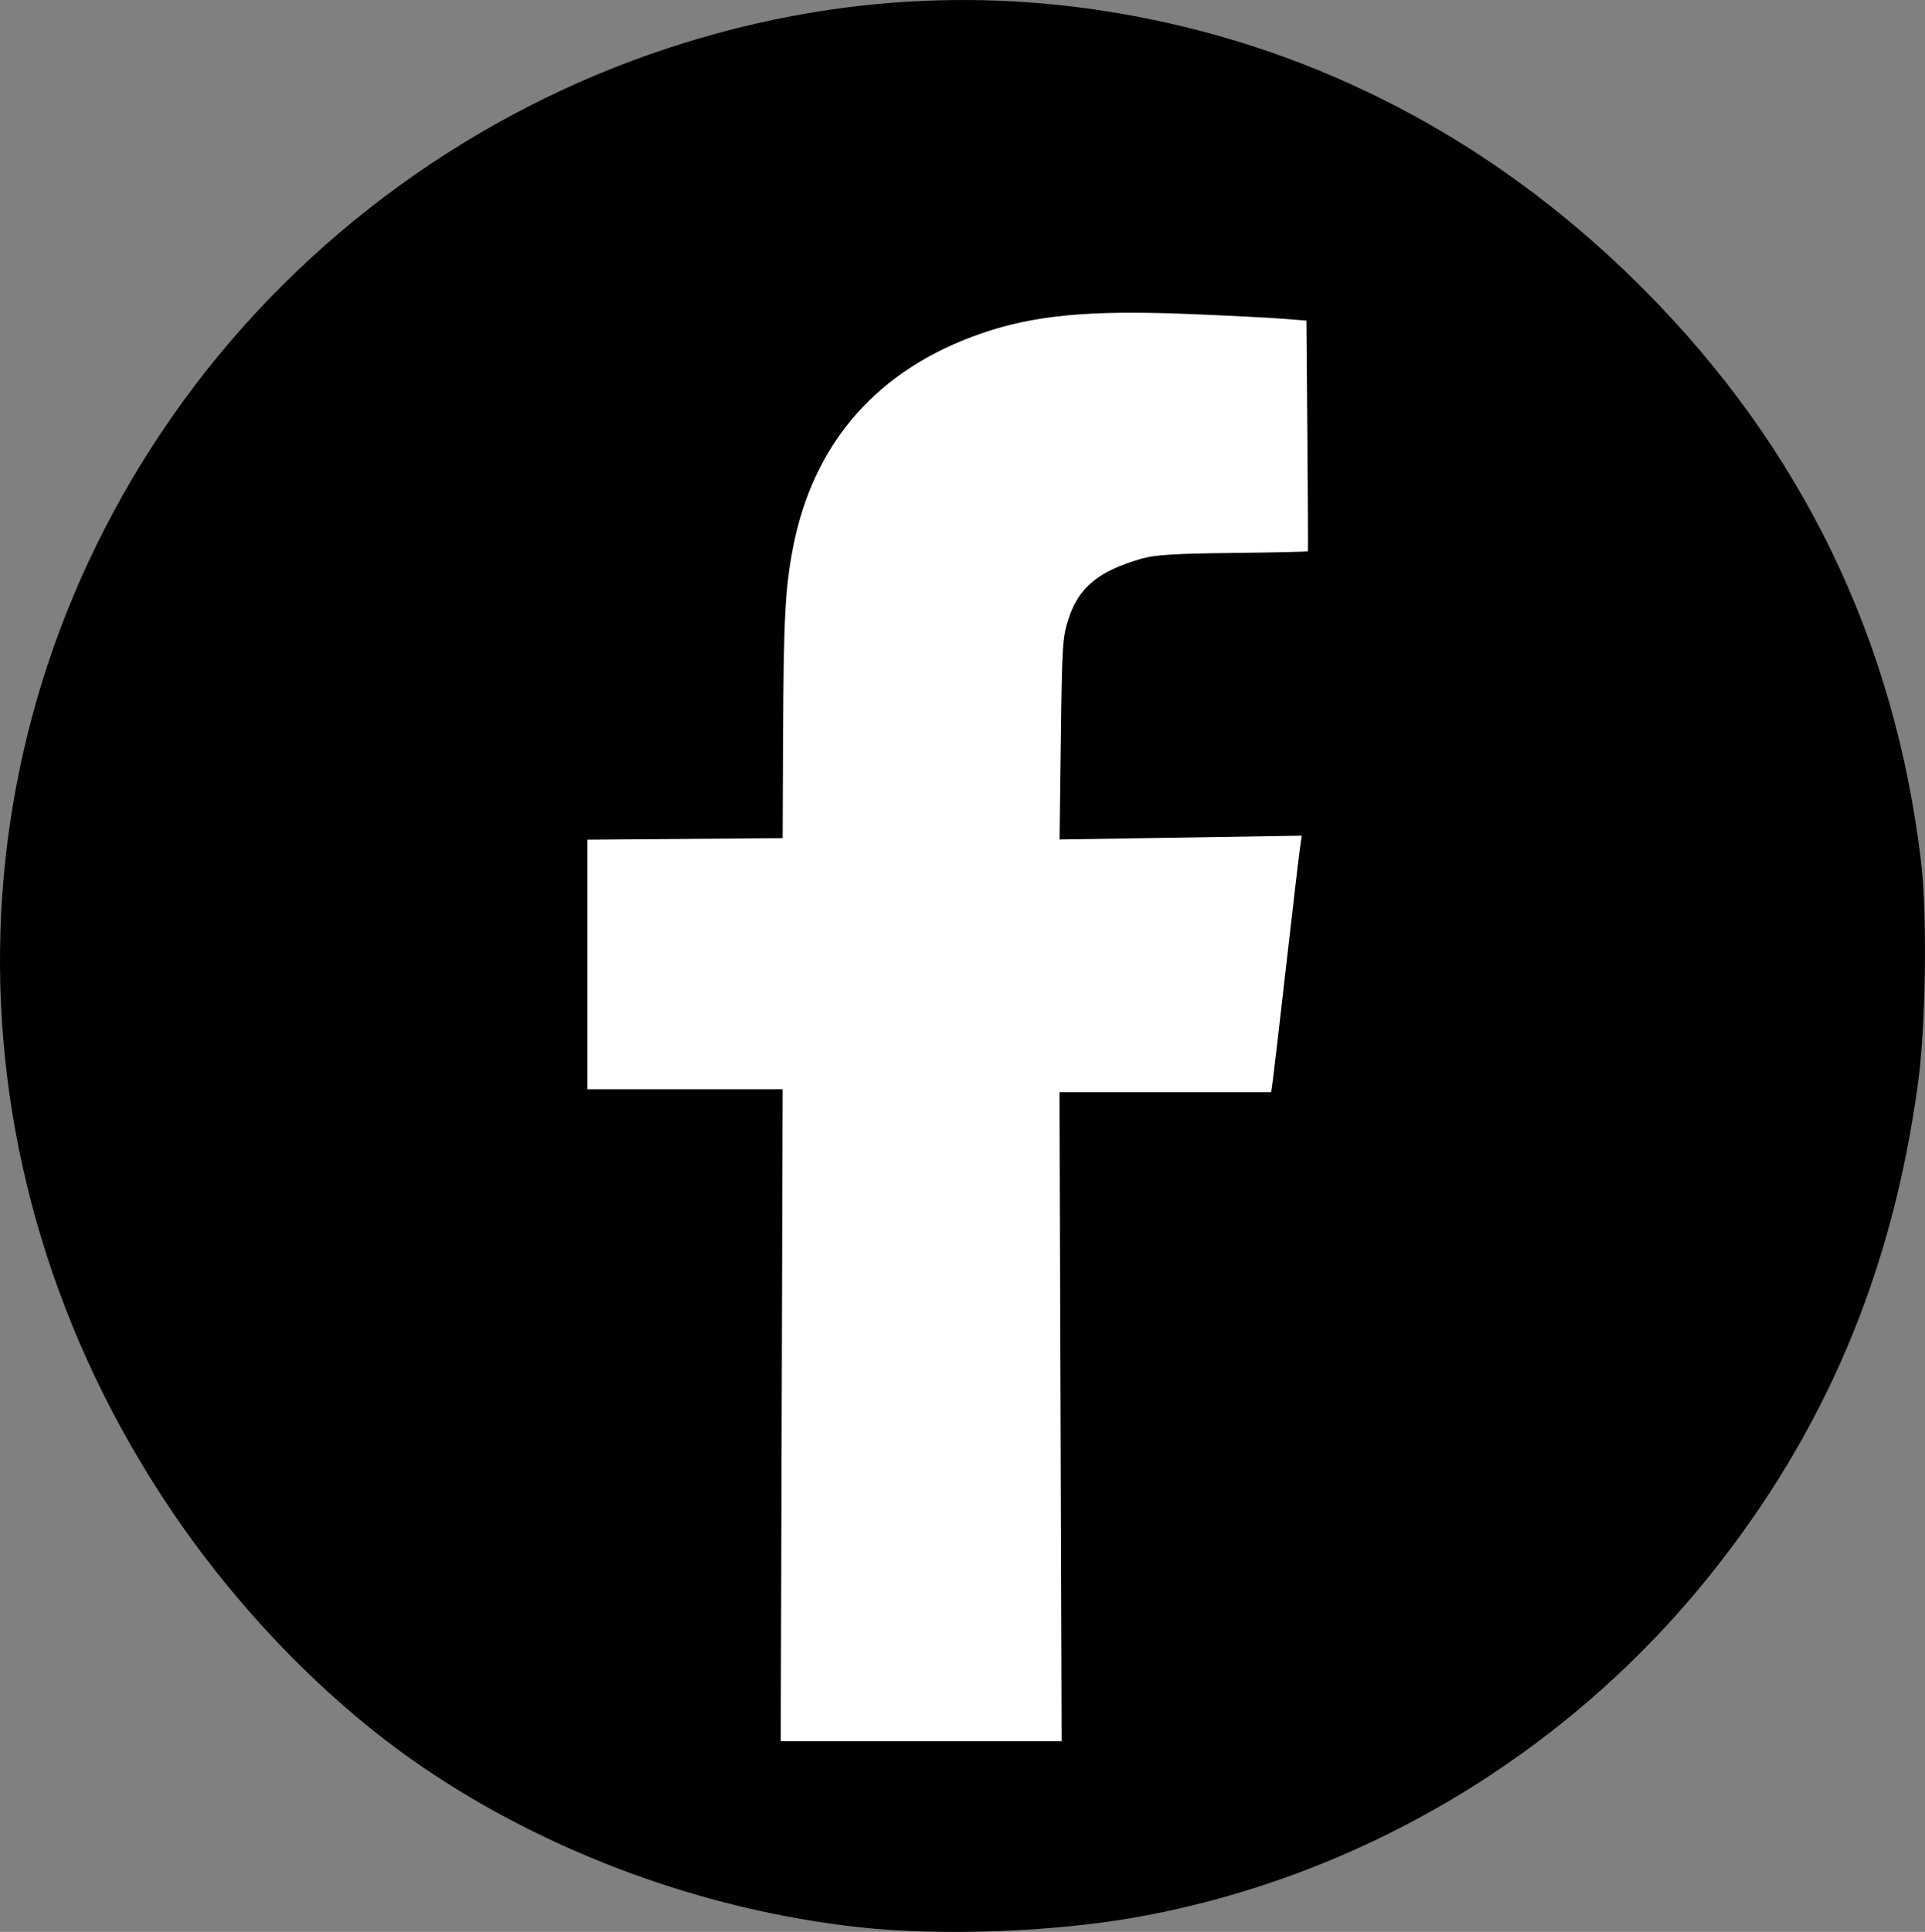
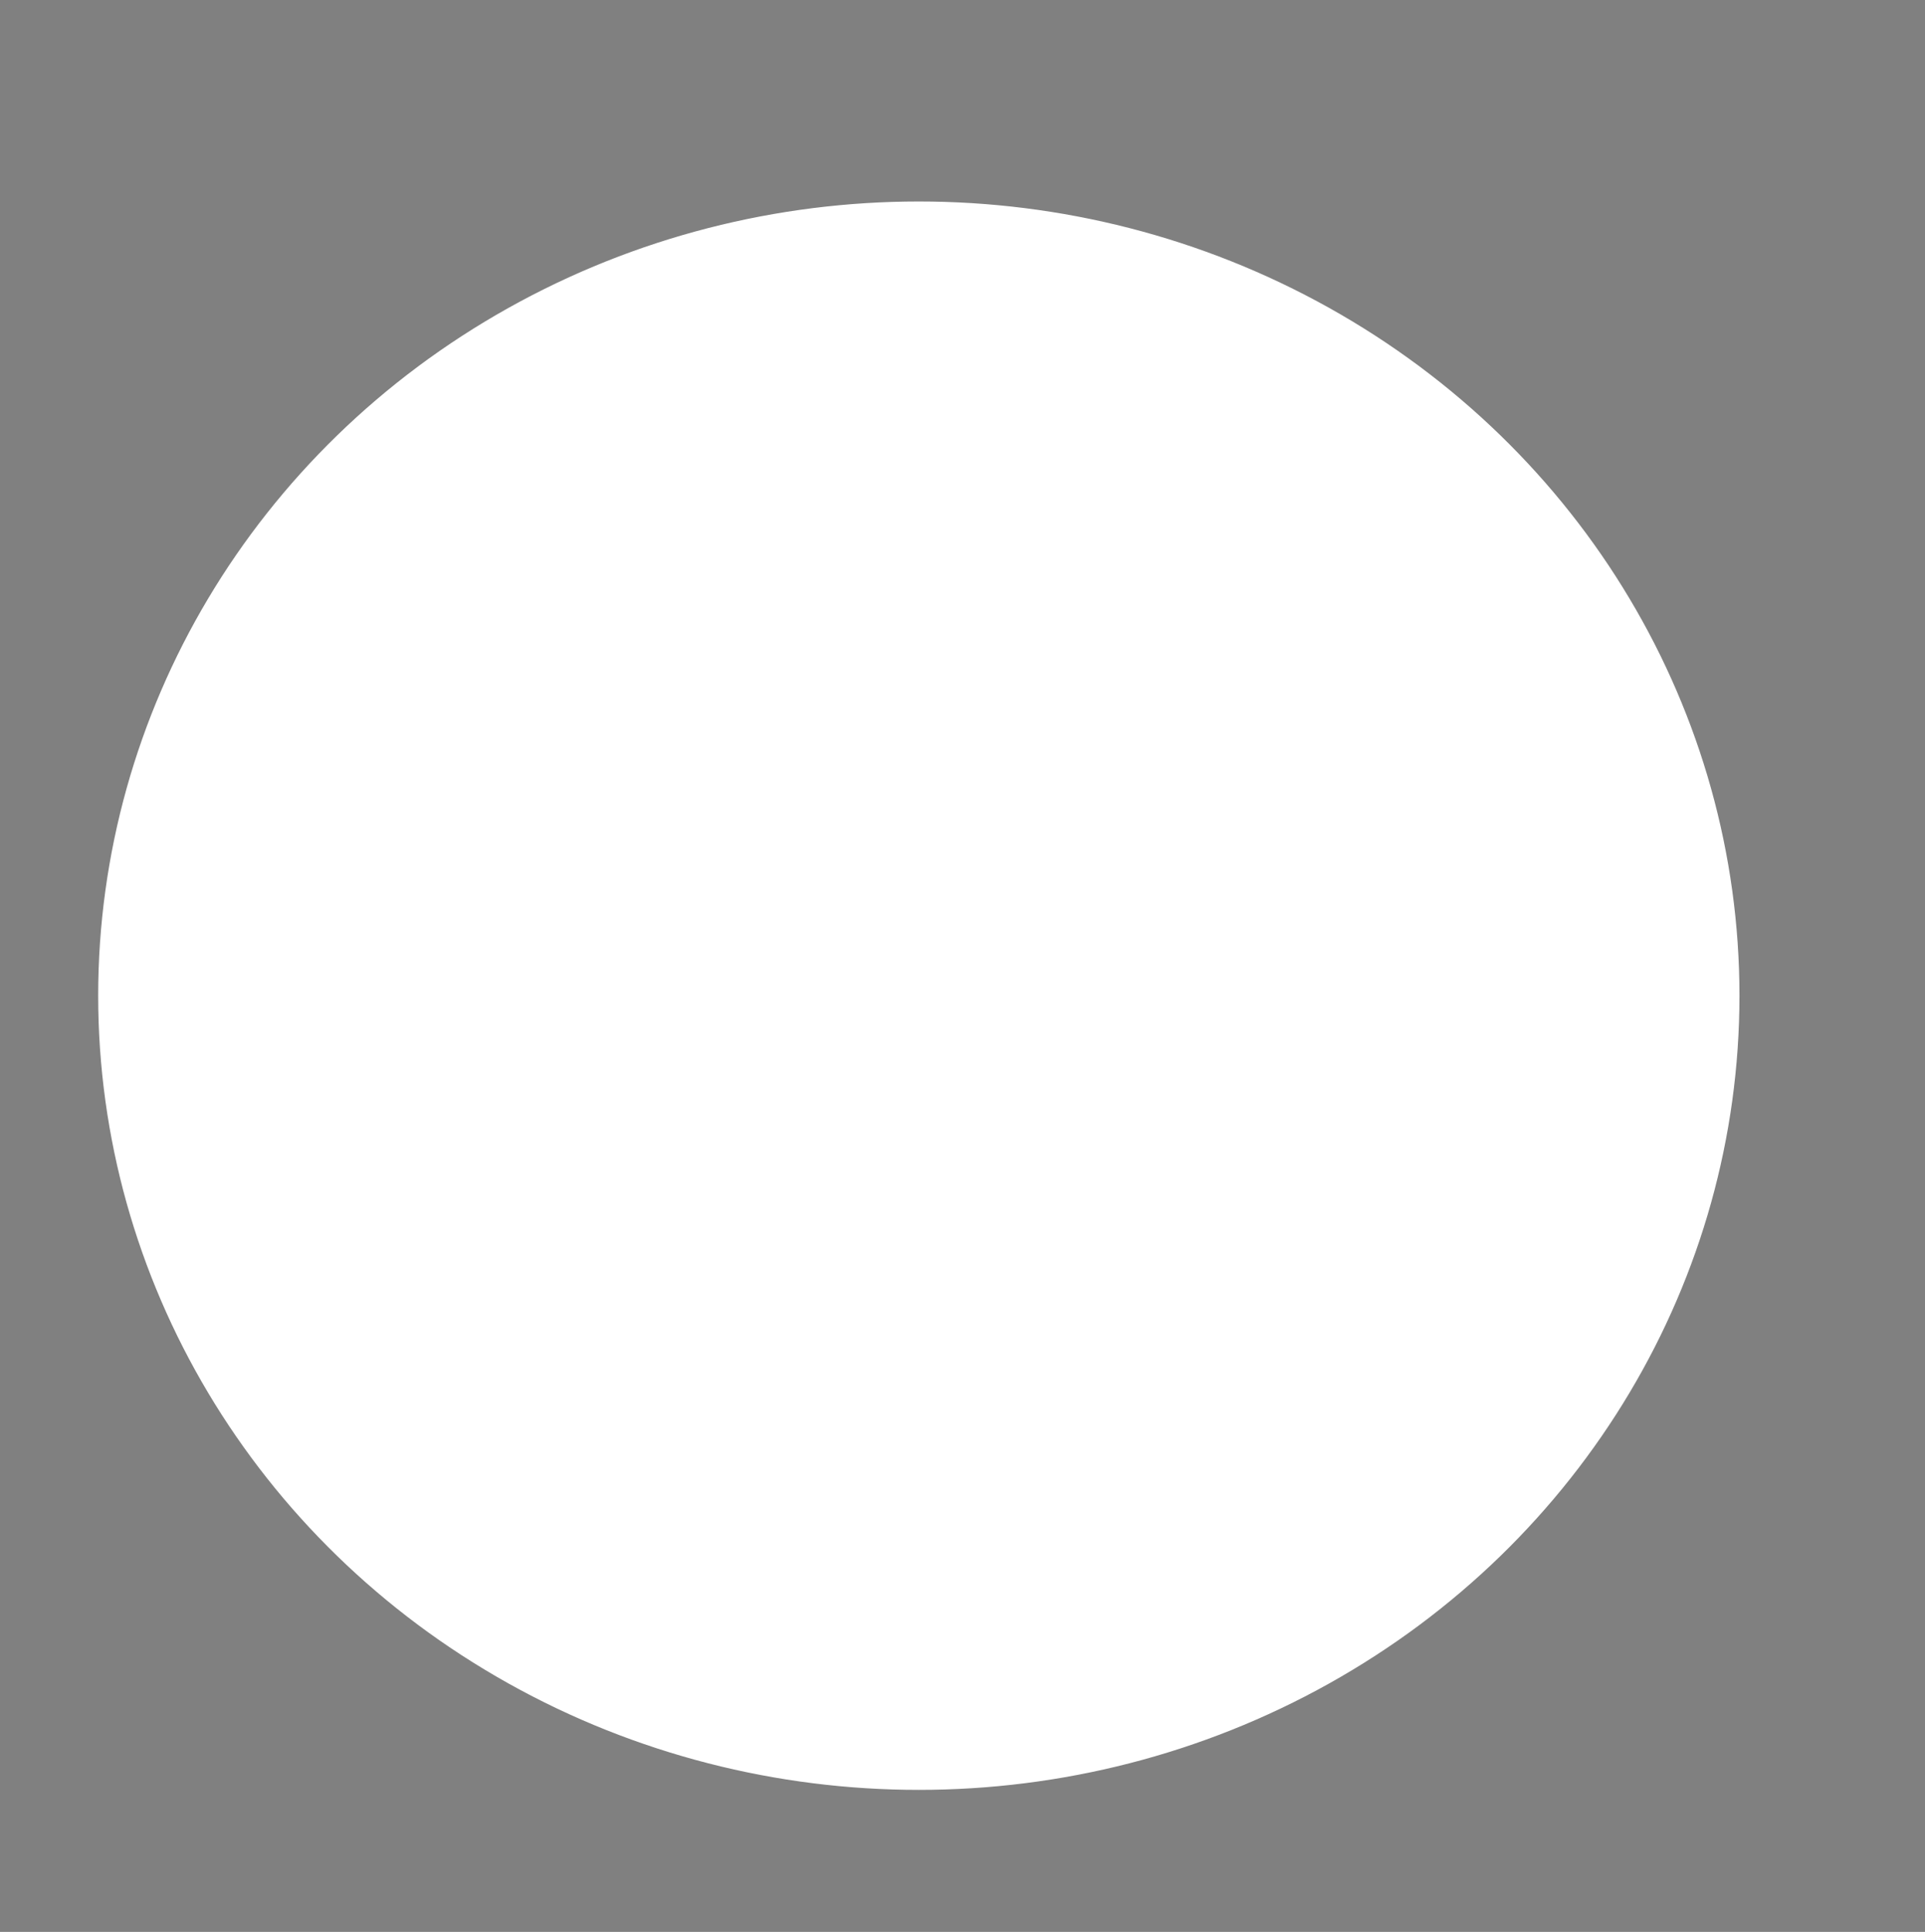
<svg xmlns="http://www.w3.org/2000/svg" xml:space="preserve" id="svg1" version="1.1" viewBox="0 0 173.443 174.06" height="174.06mm" width="173.443mm">
  <rect x="0" y="0" width="173.443" height="174.06" fill="#808080" stroke="none" />
  <defs id="defs1" />
  <g transform="translate(-226.916,-145.277)" id="layer1">
    <ellipse ry="71.464" rx="73.849" cy="234.985" cx="309.702" id="path2" style="fill:#ffffff;fill-rule:evenodd;stroke:#ffffff;stroke-width:0.182;stroke-linecap:square;stroke-linejoin:round;paint-order:fill markers stroke" />
-     <path id="path1" d="m 304.411,318.925 c -14.063,-1.531 -28.217,-6.743 -39.654,-14.603 -8.287,-5.695 -16.263,-13.868 -22.391,-22.942 -21.006,-31.107 -20.56,-70.303 1.137,-100.072 10.753,-14.752 26.203,-25.98 43.624,-31.702 14.309,-4.7 28.852,-5.575 43.378,-2.611 16.76,3.42 31.883,11.685 44.459,24.297 14.272,14.313 22.662,31.608 25.039,51.614 0.569,4.791 0.433,14.768 -0.274,19.972 -2.315,17.054 -8.349,31.332 -18.719,44.289 -12.923,16.147 -31.515,27.24 -51.696,30.845 -7.461,1.333 -17.622,1.705 -24.905,0.912 z m 18.063,-46.012 -0.097,-29.236 h 9.538 9.538 l 0.154,-1.124 c 0.085,-0.618 0.627,-5.292 1.207,-10.385 0.579,-5.093 1.129,-9.786 1.222,-10.428 l 0.169,-1.168 -10.91,0.171 -10.91,0.171 0.114,-9.057 c 0.106,-8.476 0.152,-9.173 0.703,-10.859 0.921,-2.816 2.702,-4.274 6.587,-5.392 1.186,-0.342 2.956,-0.451 8.223,-0.51 3.691,-0.041 6.727,-0.11 6.747,-0.154 0.019,-0.044 -0.003,-4.737 -0.05,-10.43 l -0.085,-10.35 -2.164,-0.171 c -1.19,-0.094 -5.01,-0.286 -8.489,-0.426 -8.888,-0.358 -13.827,0.103 -18.578,1.733 -9.37,3.215 -15.193,9.826 -17.028,19.331 -0.708,3.668 -0.849,6.391 -0.895,17.299 l -0.037,8.864 -8.797,0.07 -8.797,0.07 v 11.241 11.241 l 8.797,-5e-5 8.797,-5e-5 -0.086,29.369 -0.086,29.369 h 12.655 12.655 z" style="fill:#000000" />
  </g>
</svg>